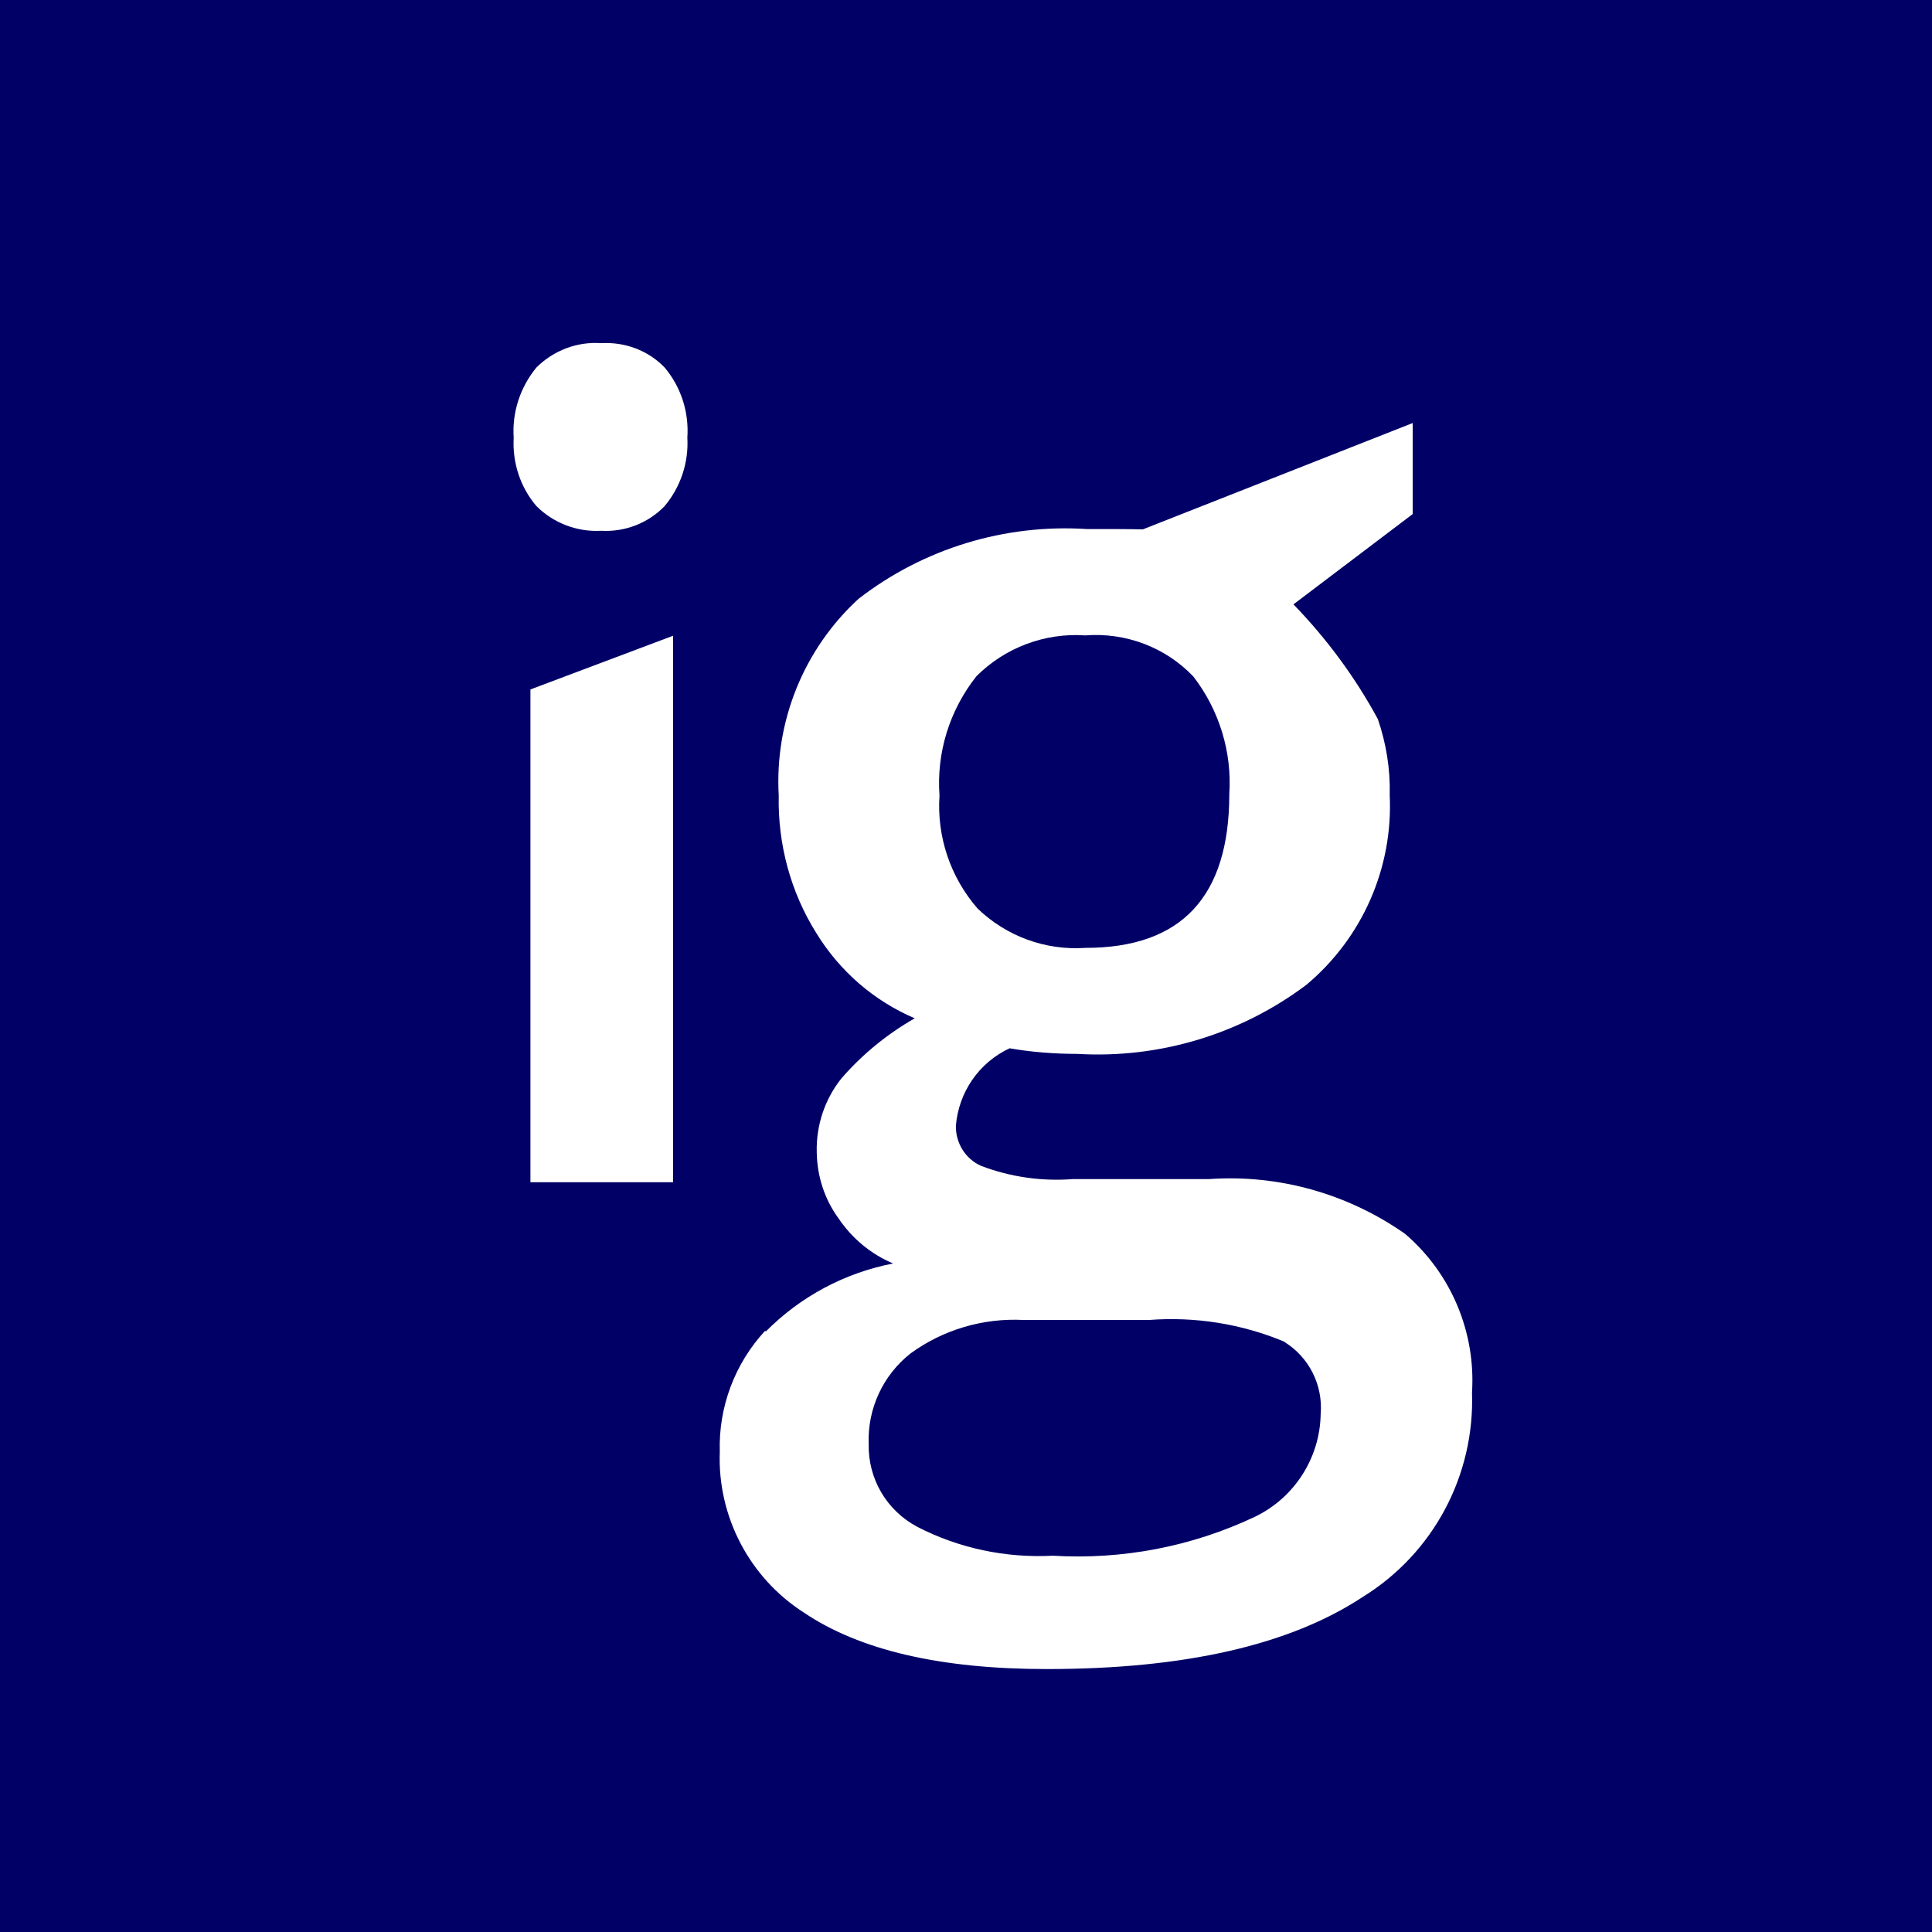
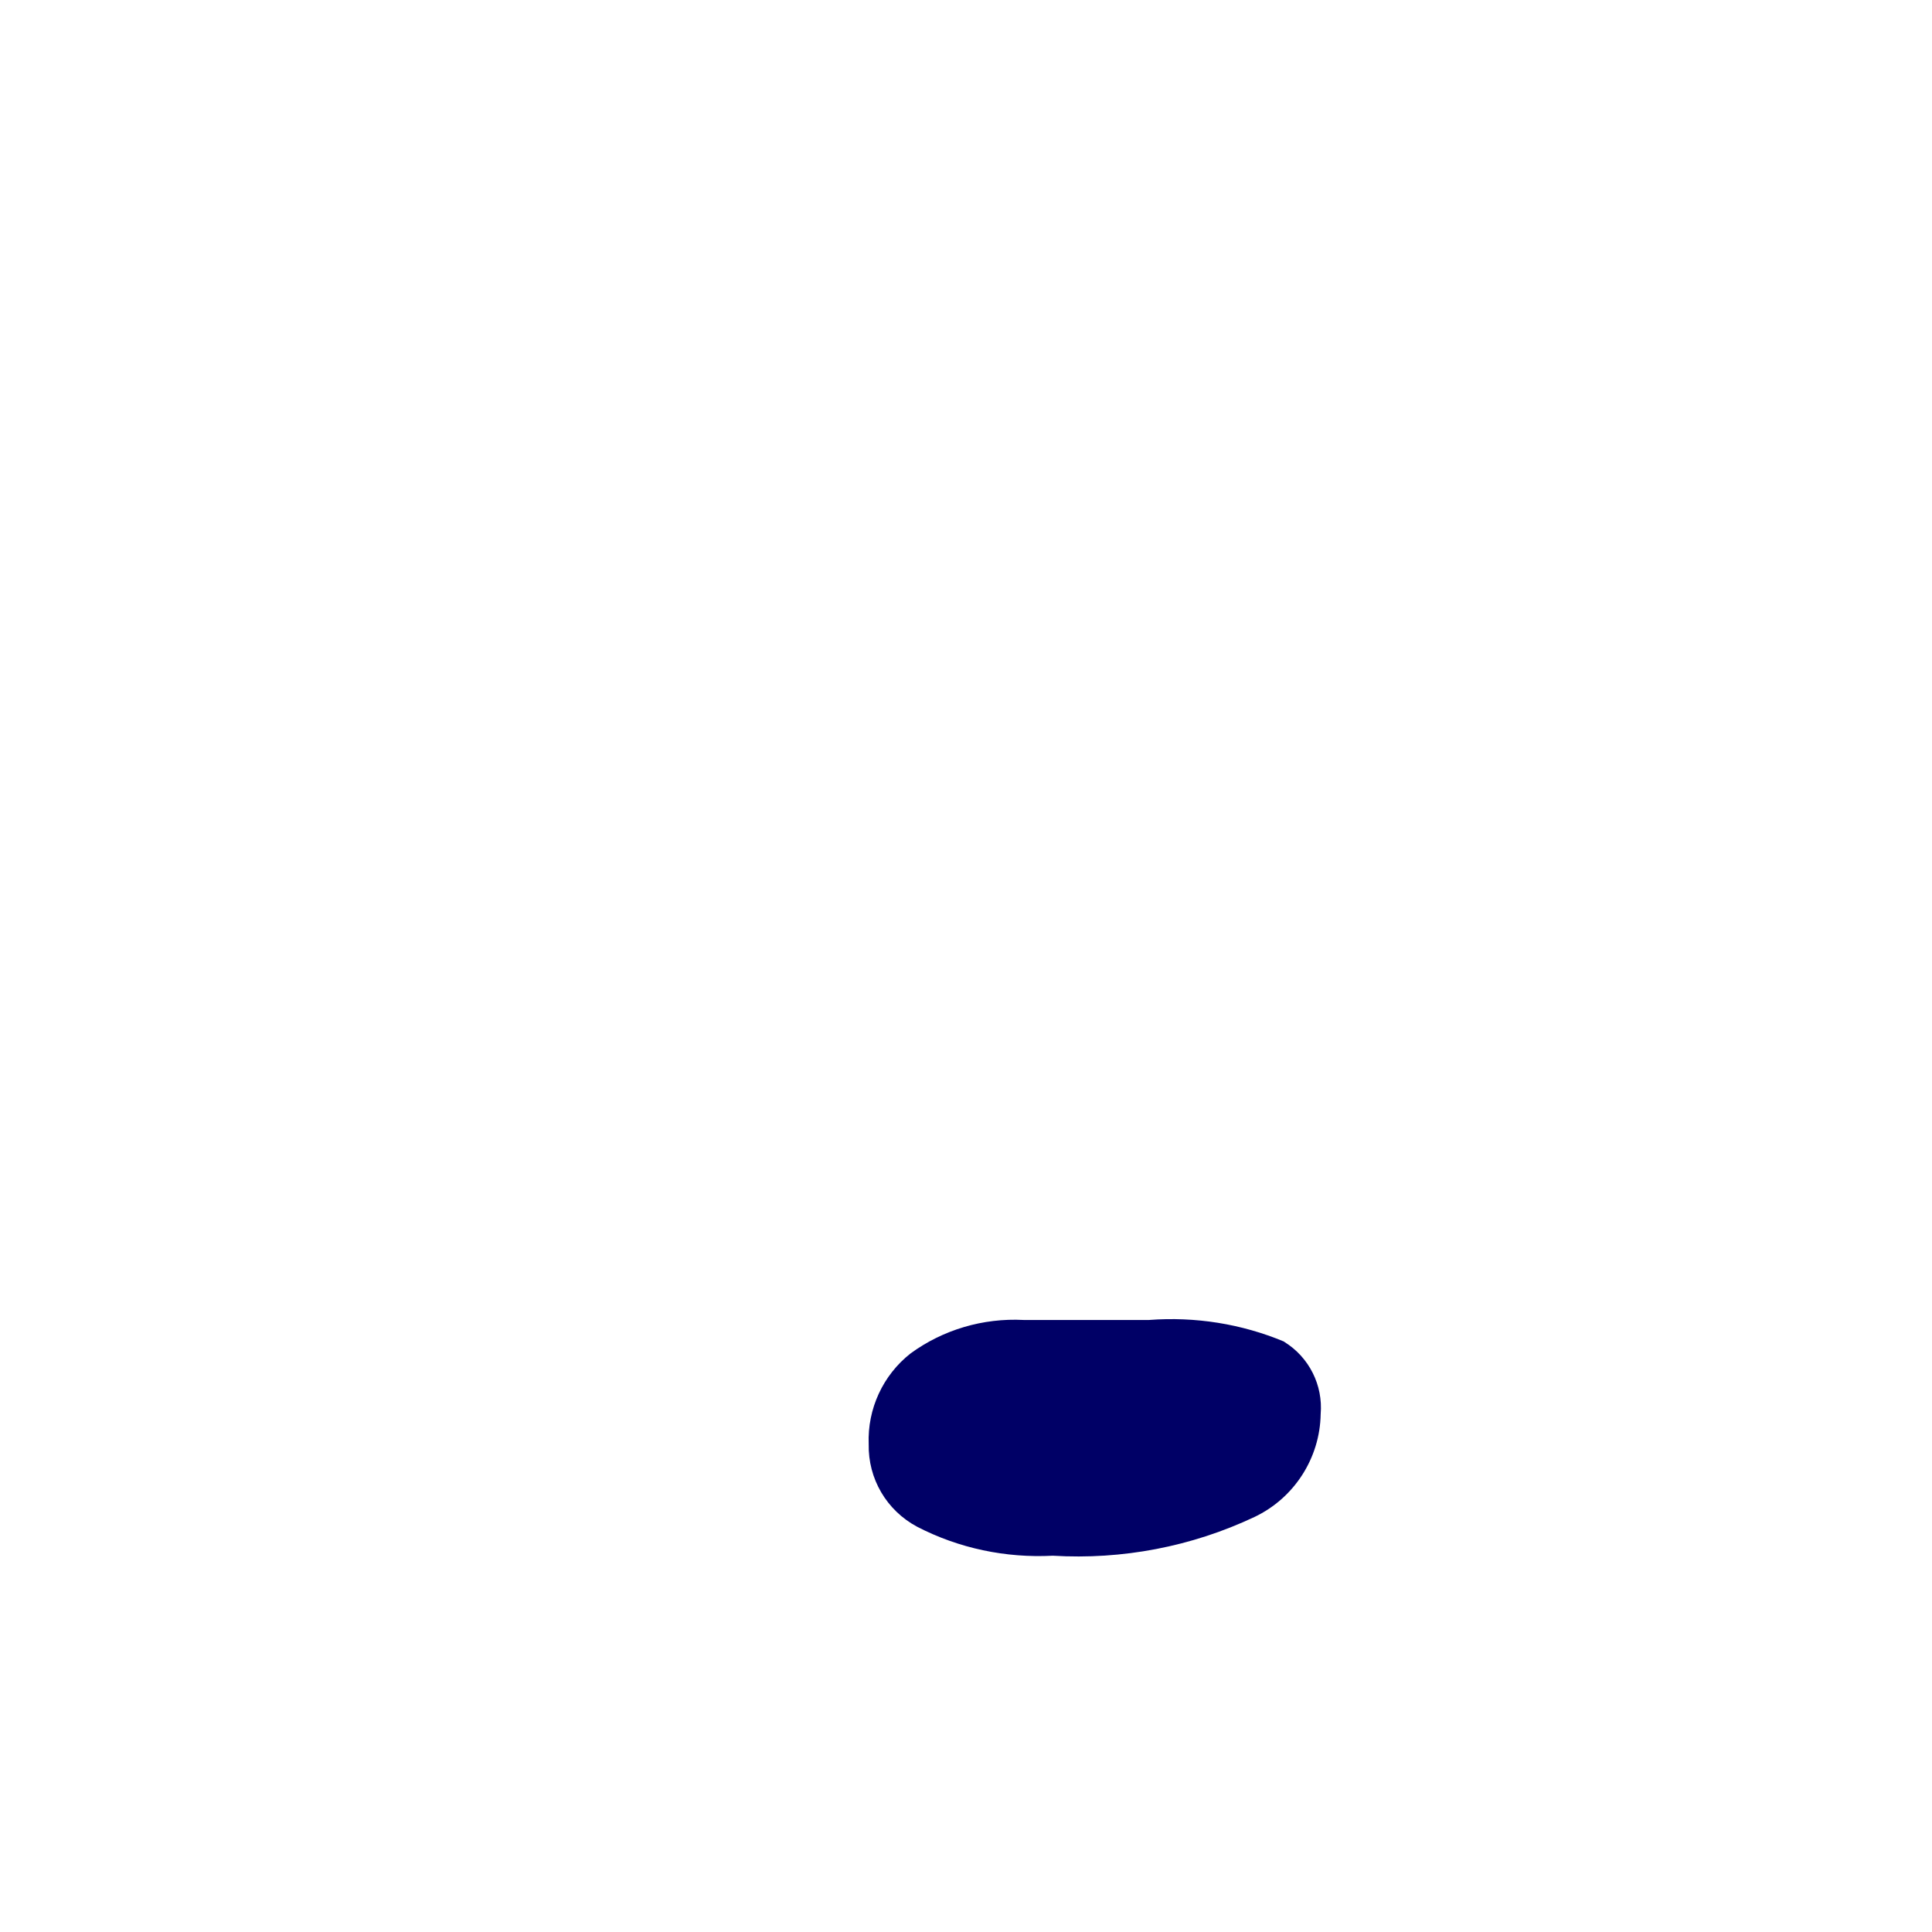
<svg xmlns="http://www.w3.org/2000/svg" id="Layer_1" viewBox="0 0 55.4 55.4">
-   <path d="M31.13,27.18c2.75,0,4.12-1.47,4.12-4.41.08-1.21-.29-2.41-1.03-3.37-.8-.84-1.94-1.27-3.1-1.18-1.16-.08-2.3.35-3.12,1.17-.77.97-1.15,2.19-1.06,3.42-.08,1.18.31,2.34,1.09,3.24.83.8,1.95,1.21,3.1,1.13" fill="#006" />
  <path d="M36.82,38.47c-1.22-.51-2.55-.72-3.87-.62h-3.6c-1.16-.06-2.31.28-3.24.96-.79.62-1.24,1.59-1.2,2.6-.02.99.51,1.9,1.39,2.37,1.2.62,2.54.9,3.89.83,1.99.12,3.98-.26,5.78-1.11,1.14-.54,1.88-1.69,1.9-2.95.07-.83-.33-1.63-1.04-2.07" fill="#006" />
-   <path d="M0,55.4h55.4V0H0v55.4ZM15.21,33.89v-14.12s4.09-1.54,4.09-1.54v15.67s-4.09,0-4.09,0ZM21.96,38.18c.99-1,2.26-1.68,3.65-1.95-.64-.27-1.18-.72-1.57-1.3-.4-.55-.61-1.21-.62-1.89-.02-.77.23-1.52.71-2.12.6-.69,1.31-1.27,2.1-1.72-1.17-.5-2.15-1.35-2.82-2.44-.74-1.18-1.11-2.56-1.08-3.95-.12-2.13.72-4.2,2.29-5.64,1.86-1.44,4.19-2.15,6.54-2,.63,0,1.23,0,1.61.01l7.74-3.05v2.61l-3.42,2.59c.95.98,1.77,2.09,2.42,3.29.24.7.36,1.44.34,2.18.1,2.09-.79,4.1-2.39,5.44-1.89,1.42-4.22,2.12-6.57,1.98-.65,0-1.3-.05-1.94-.16-.88.41-1.46,1.26-1.54,2.22-.01.49.27.95.72,1.15.84.32,1.74.45,2.64.38h3.9c2-.14,3.98.42,5.62,1.57,1.32,1.13,2.03,2.82,1.92,4.55.08,2.38-1.11,4.61-3.13,5.86h0c-2.09,1.38-5.11,2.07-9.06,2.07-3.05,0-5.37-.54-6.97-1.62-1.56-1-2.48-2.76-2.41-4.61-.04-1.28.43-2.53,1.3-3.47ZM15.38,10.54c.49-.49,1.17-.75,1.86-.7.68-.04,1.35.21,1.82.7.47.56.7,1.28.65,2.01.04.71-.19,1.41-.65,1.96-.47.49-1.14.75-1.82.71-.69.04-1.37-.22-1.86-.71-.46-.54-.69-1.24-.65-1.96-.05-.73.19-1.45.65-2.01Z" fill="#006" />
</svg>